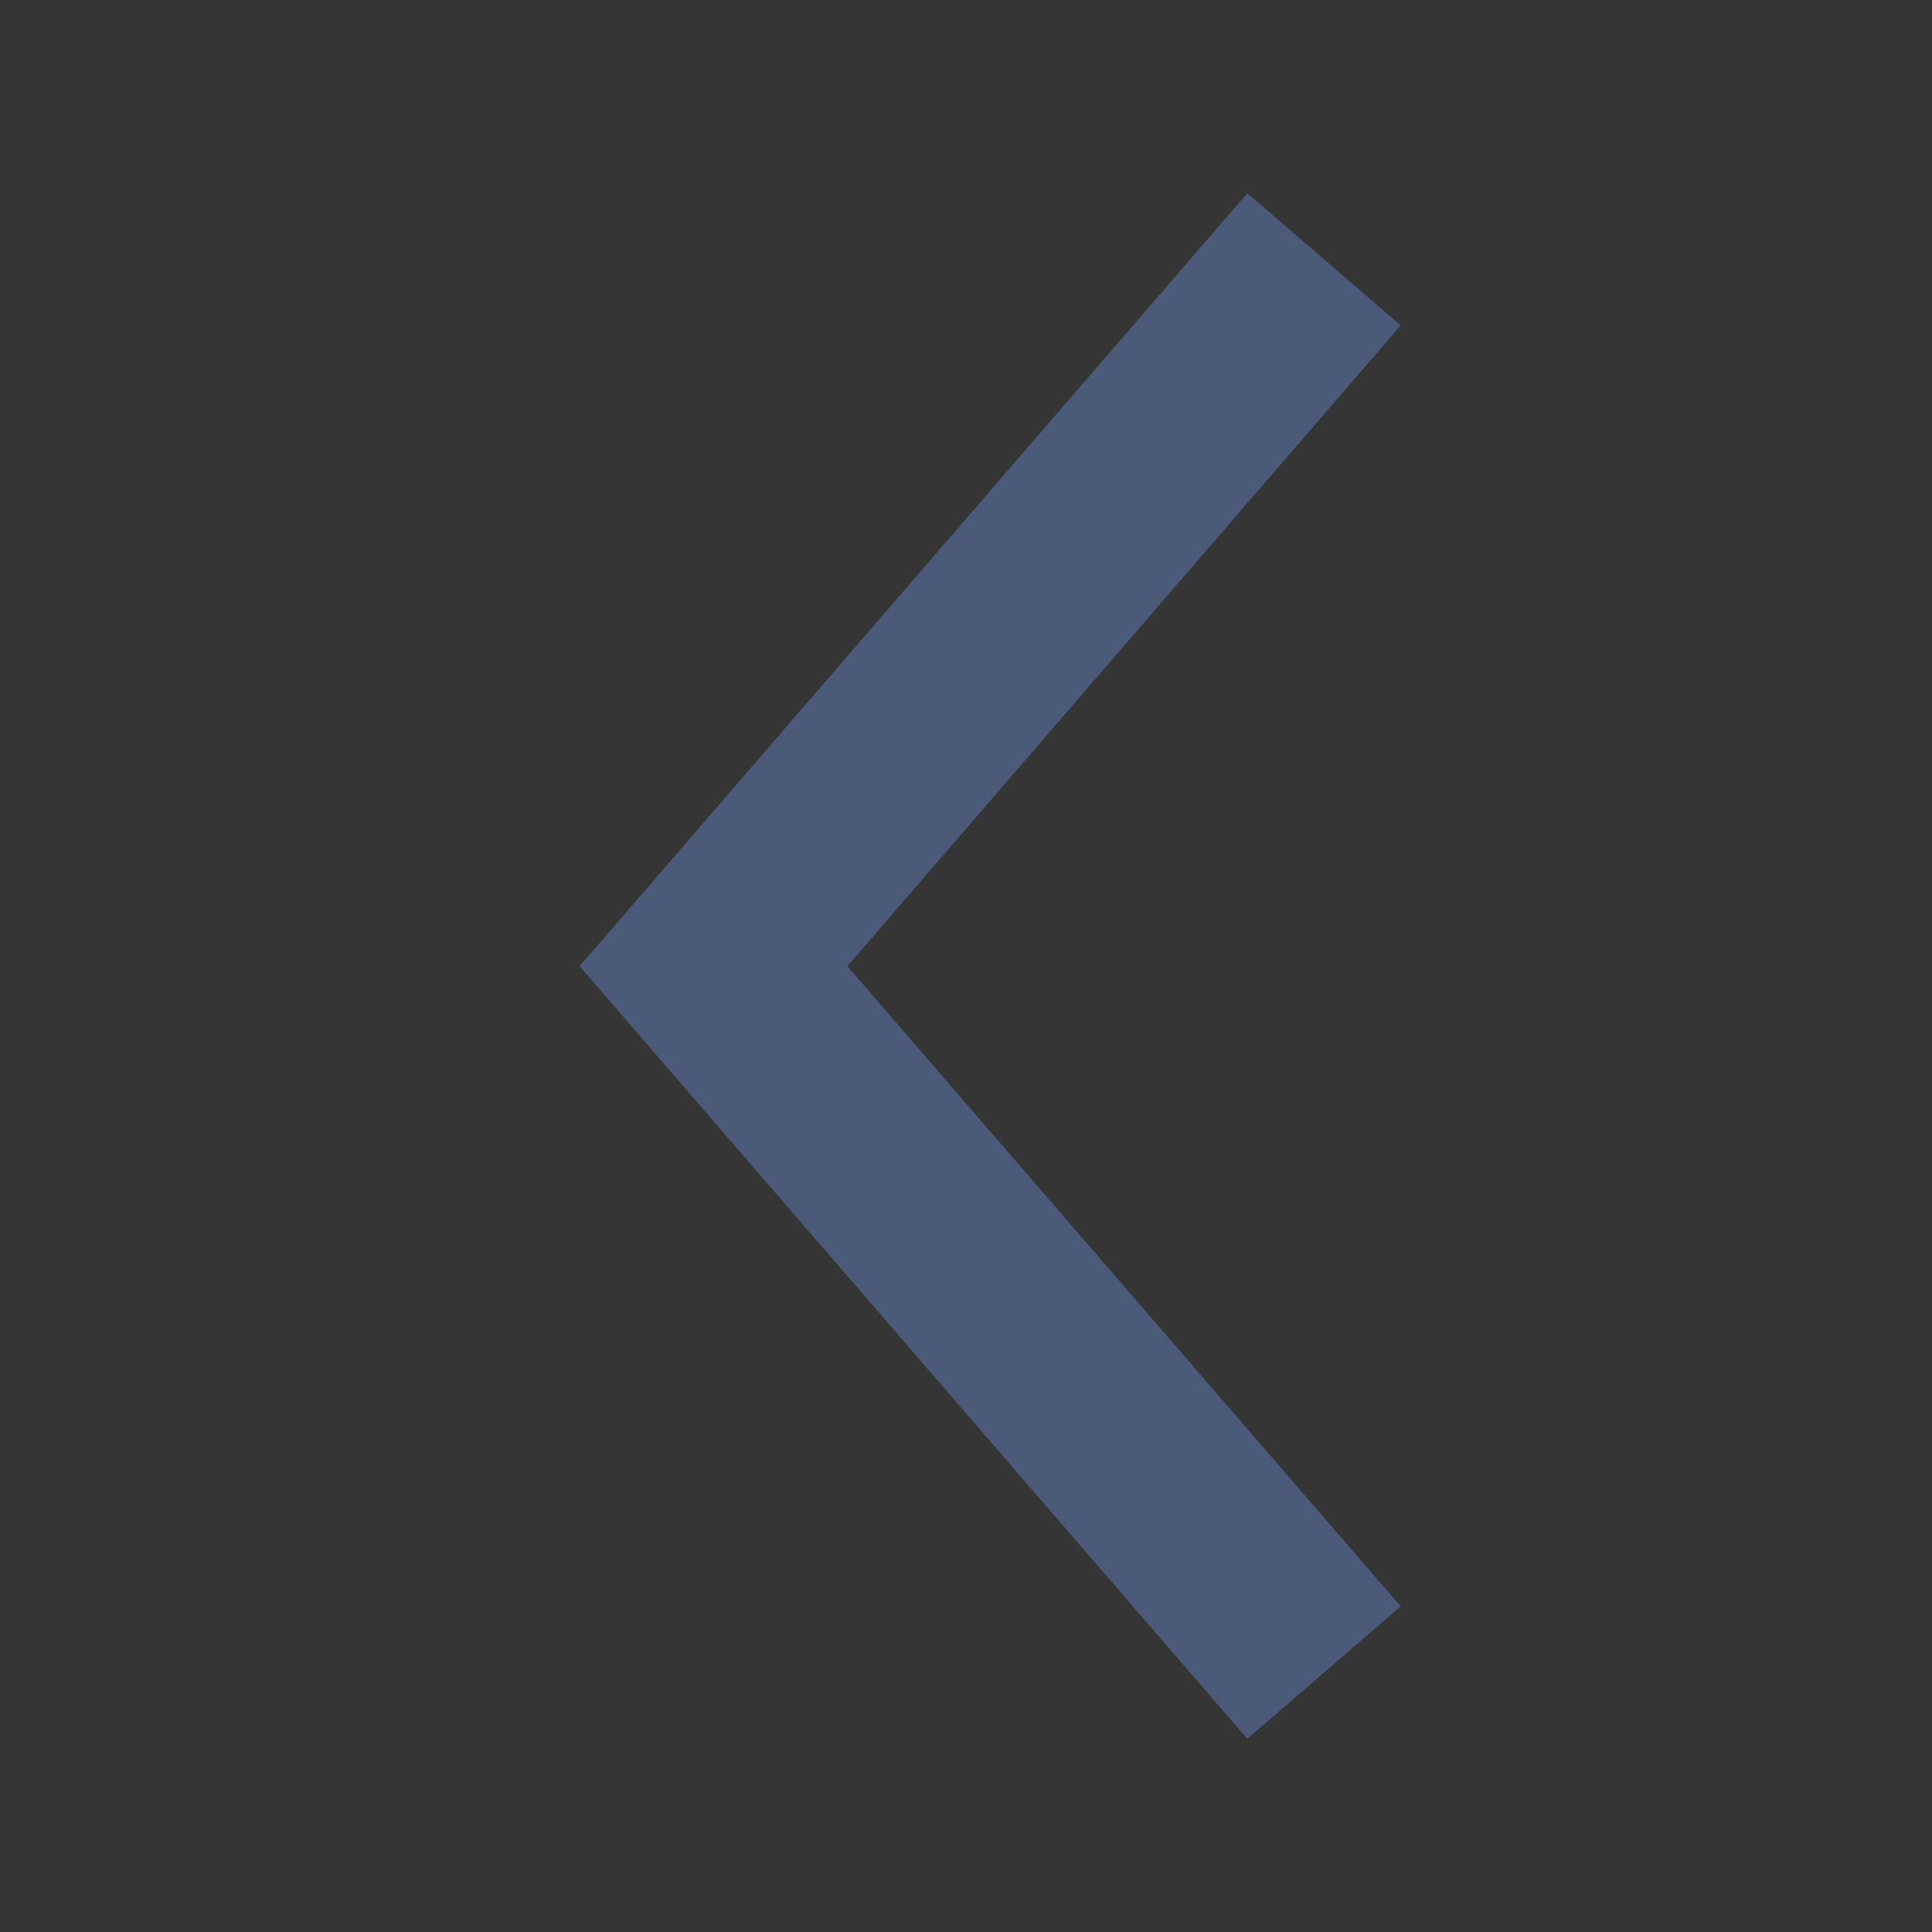
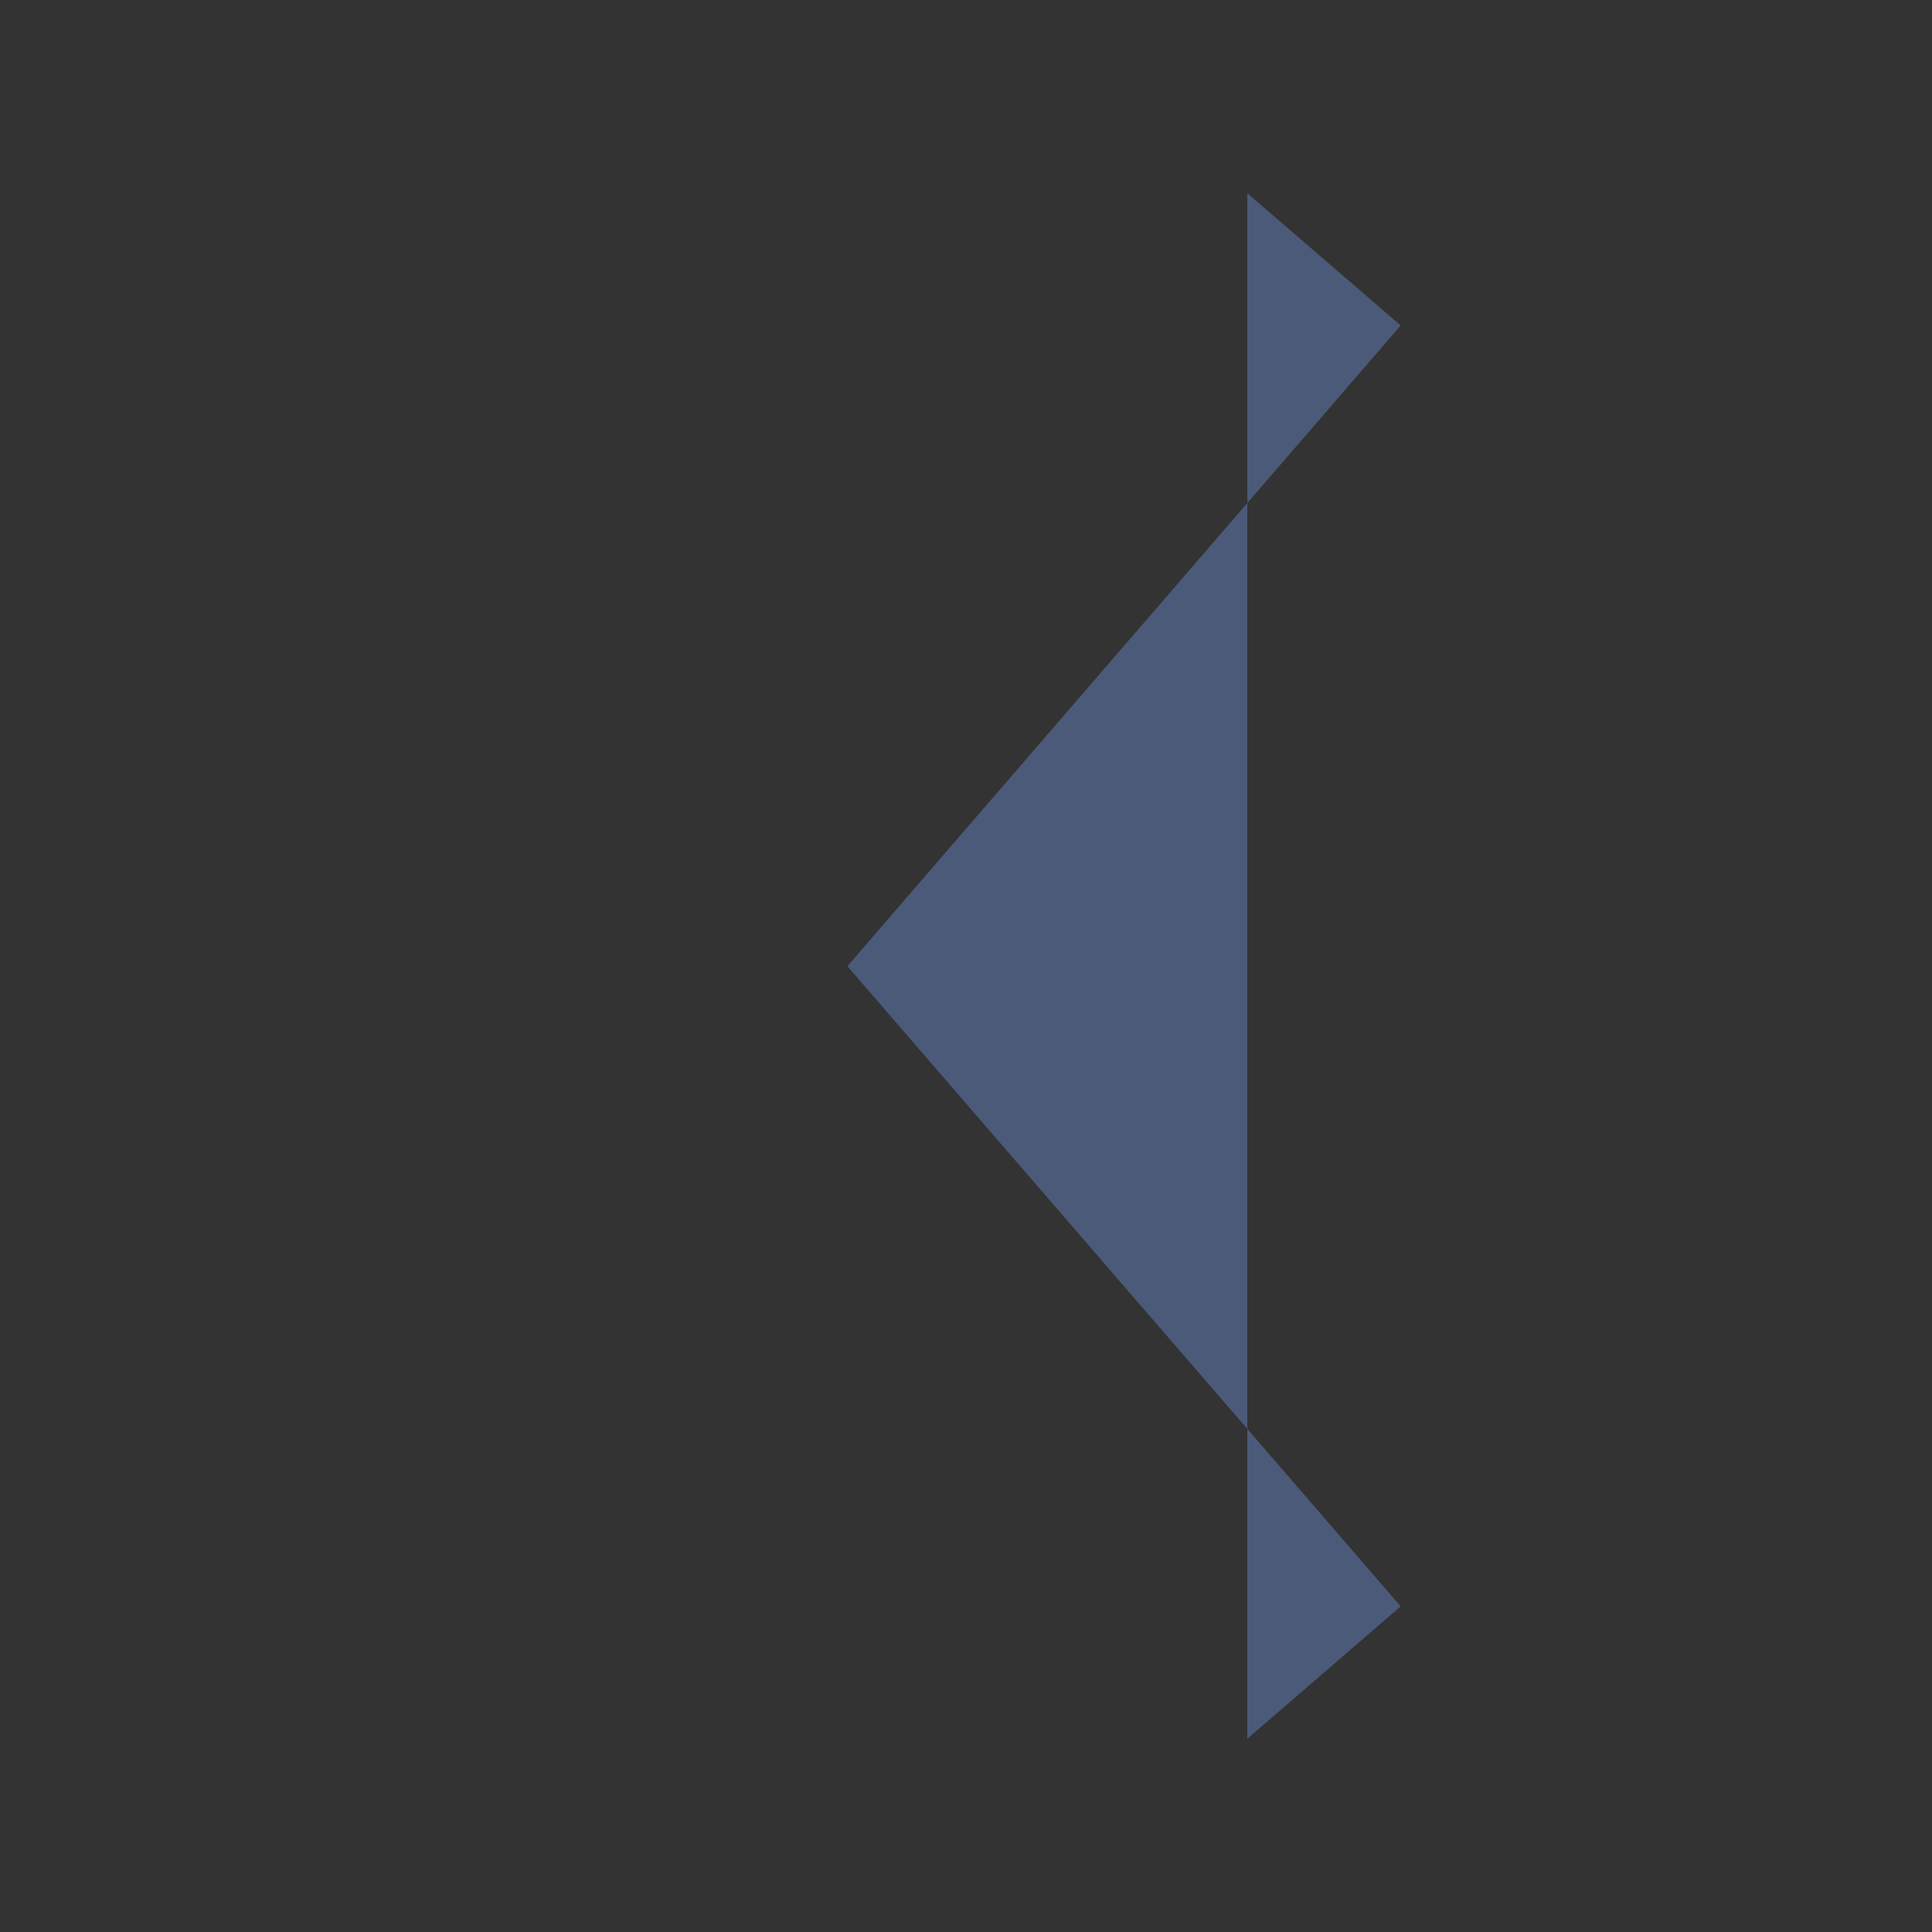
<svg xmlns="http://www.w3.org/2000/svg" width="20" height="20" viewBox="0 0 20 20" fill="none">
  <rect x="0" y="0" width="20" height="20" fill="#333333" stroke="none" />
  <g id="lv1/icon/40x40px/ic_arrow_left">
-     <rect id="40x40" opacity="0.01" width="20" height="20" fill="white" />
-     <path id="Fill 136" fill-rule="evenodd" clip-rule="evenodd" d="M14.5 16.629L8.772 10.002L14.5 3.369L12.912 2L6 10.002L12.912 18L14.5 16.629Z" fill="#4B5A78" />
+     <path id="Fill 136" fill-rule="evenodd" clip-rule="evenodd" d="M14.5 16.629L8.772 10.002L14.5 3.369L12.912 2L12.912 18L14.5 16.629Z" fill="#4B5A78" />
  </g>
</svg>